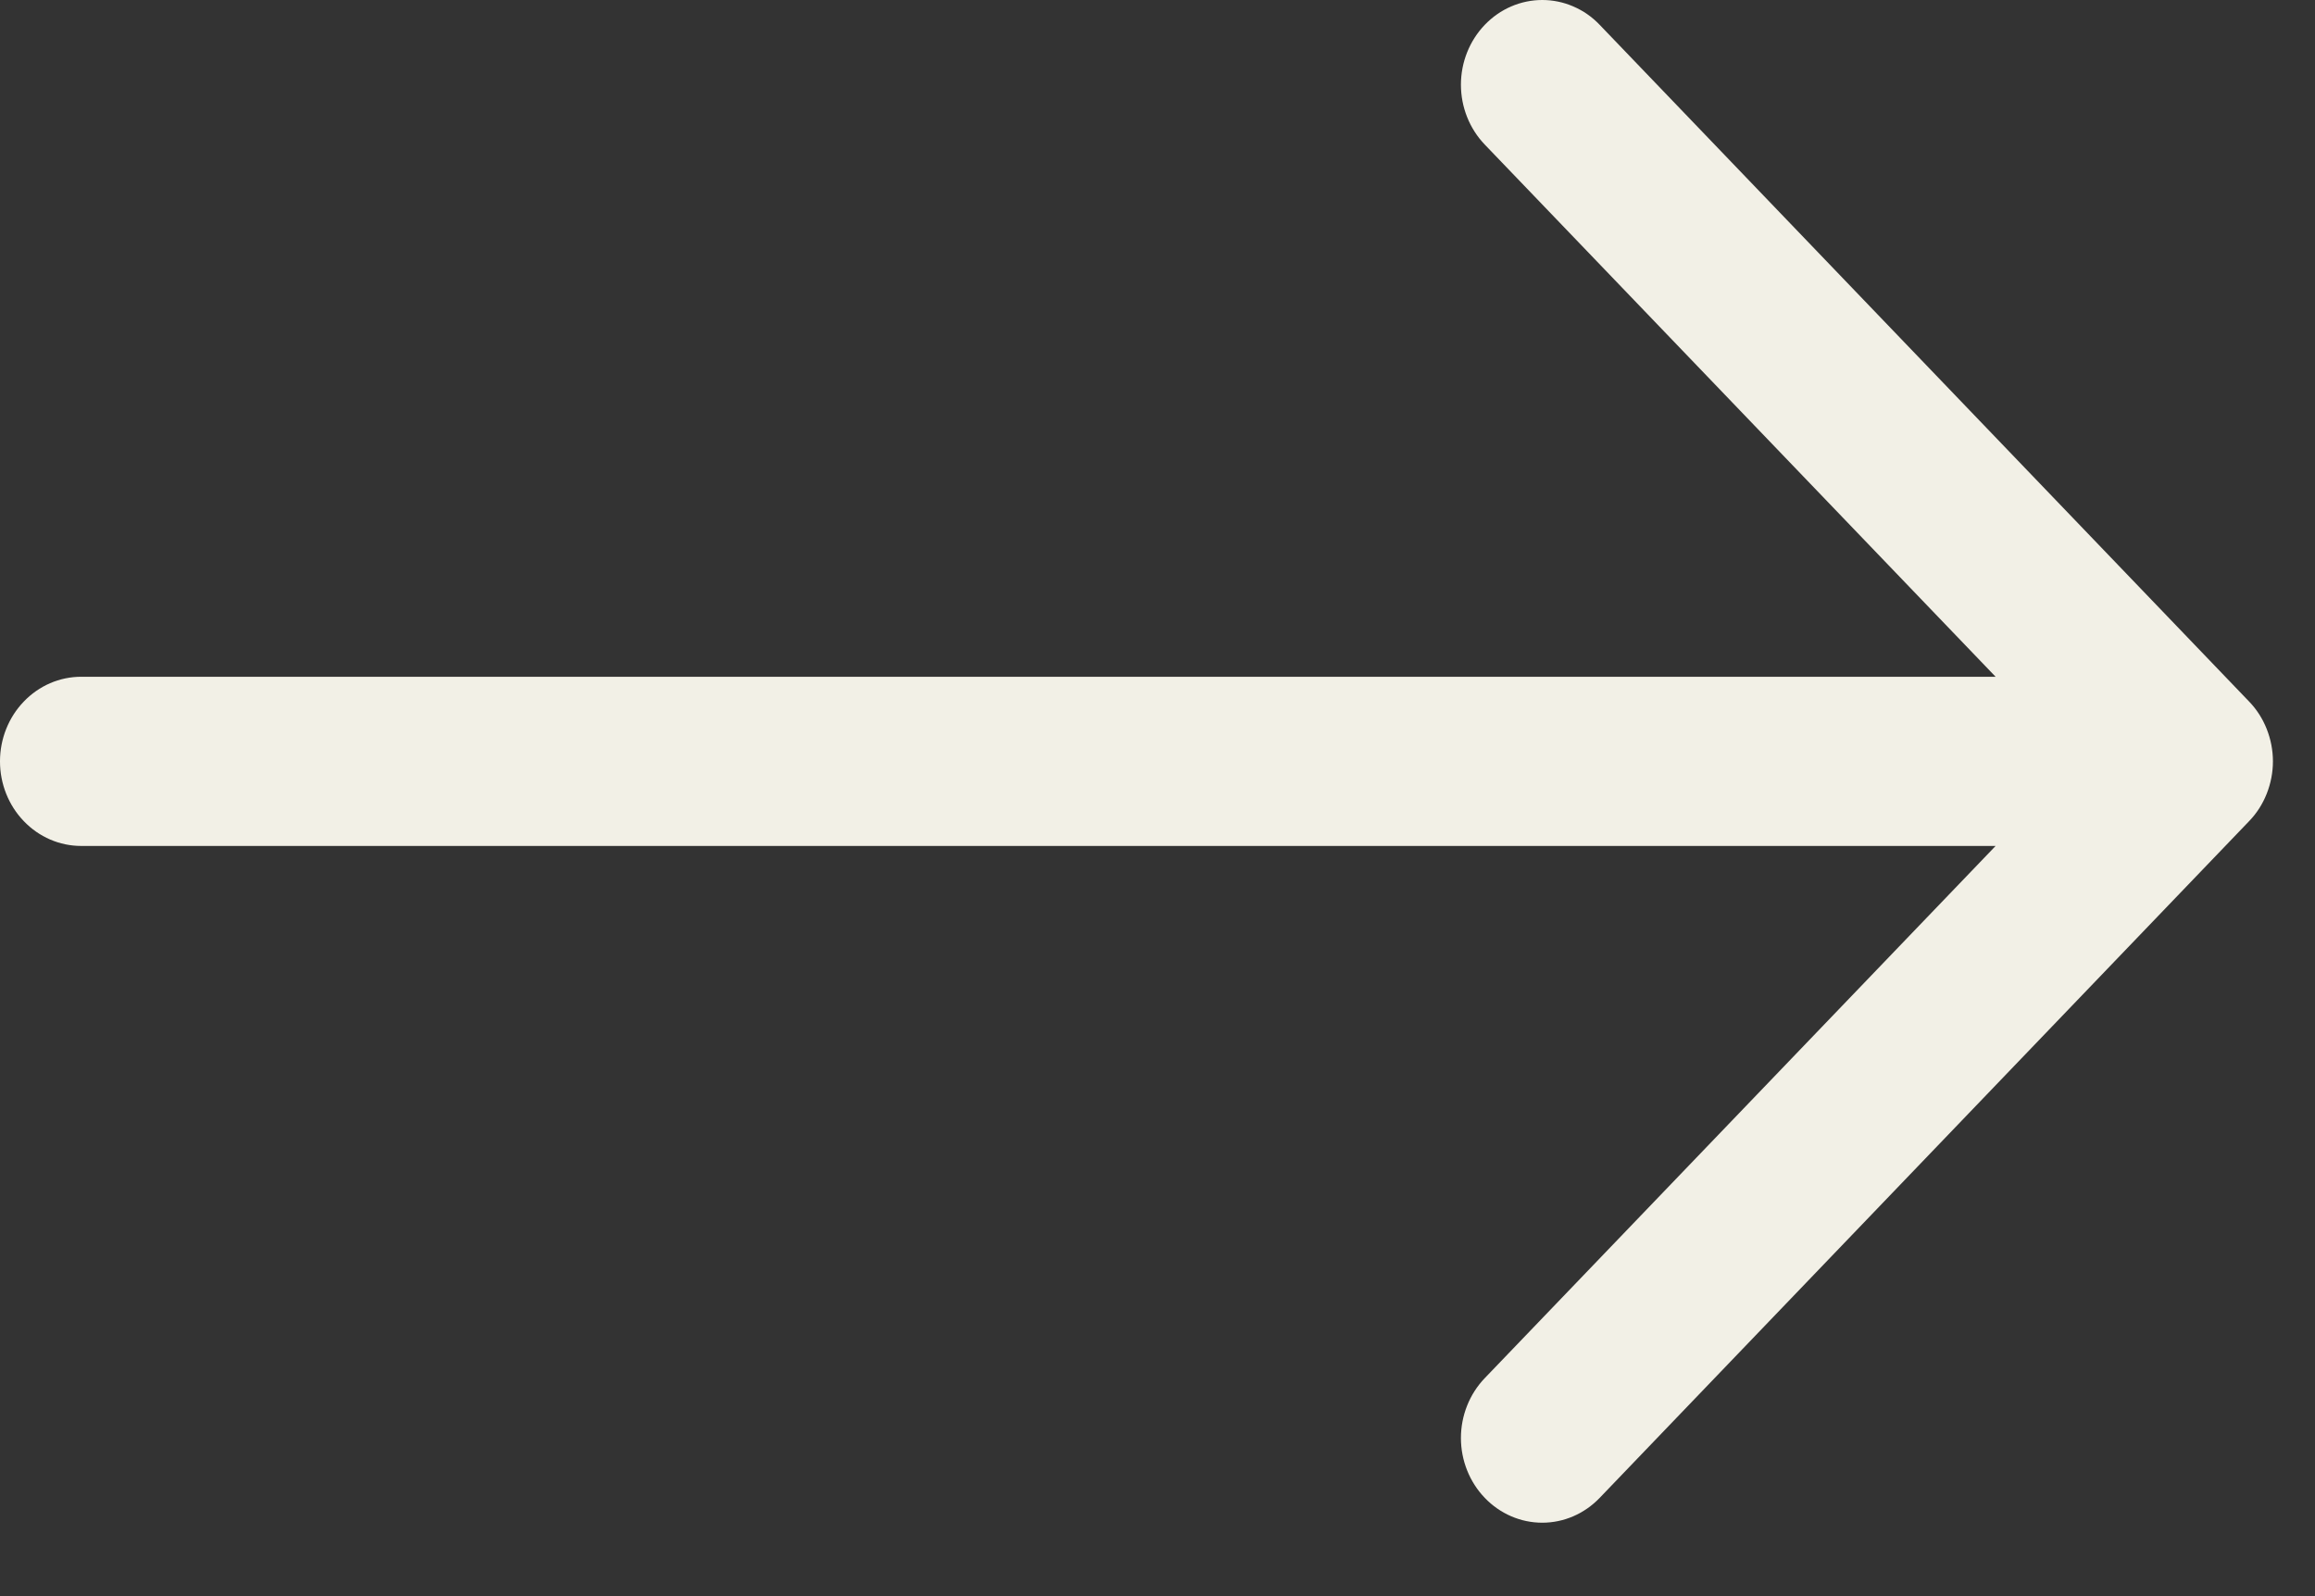
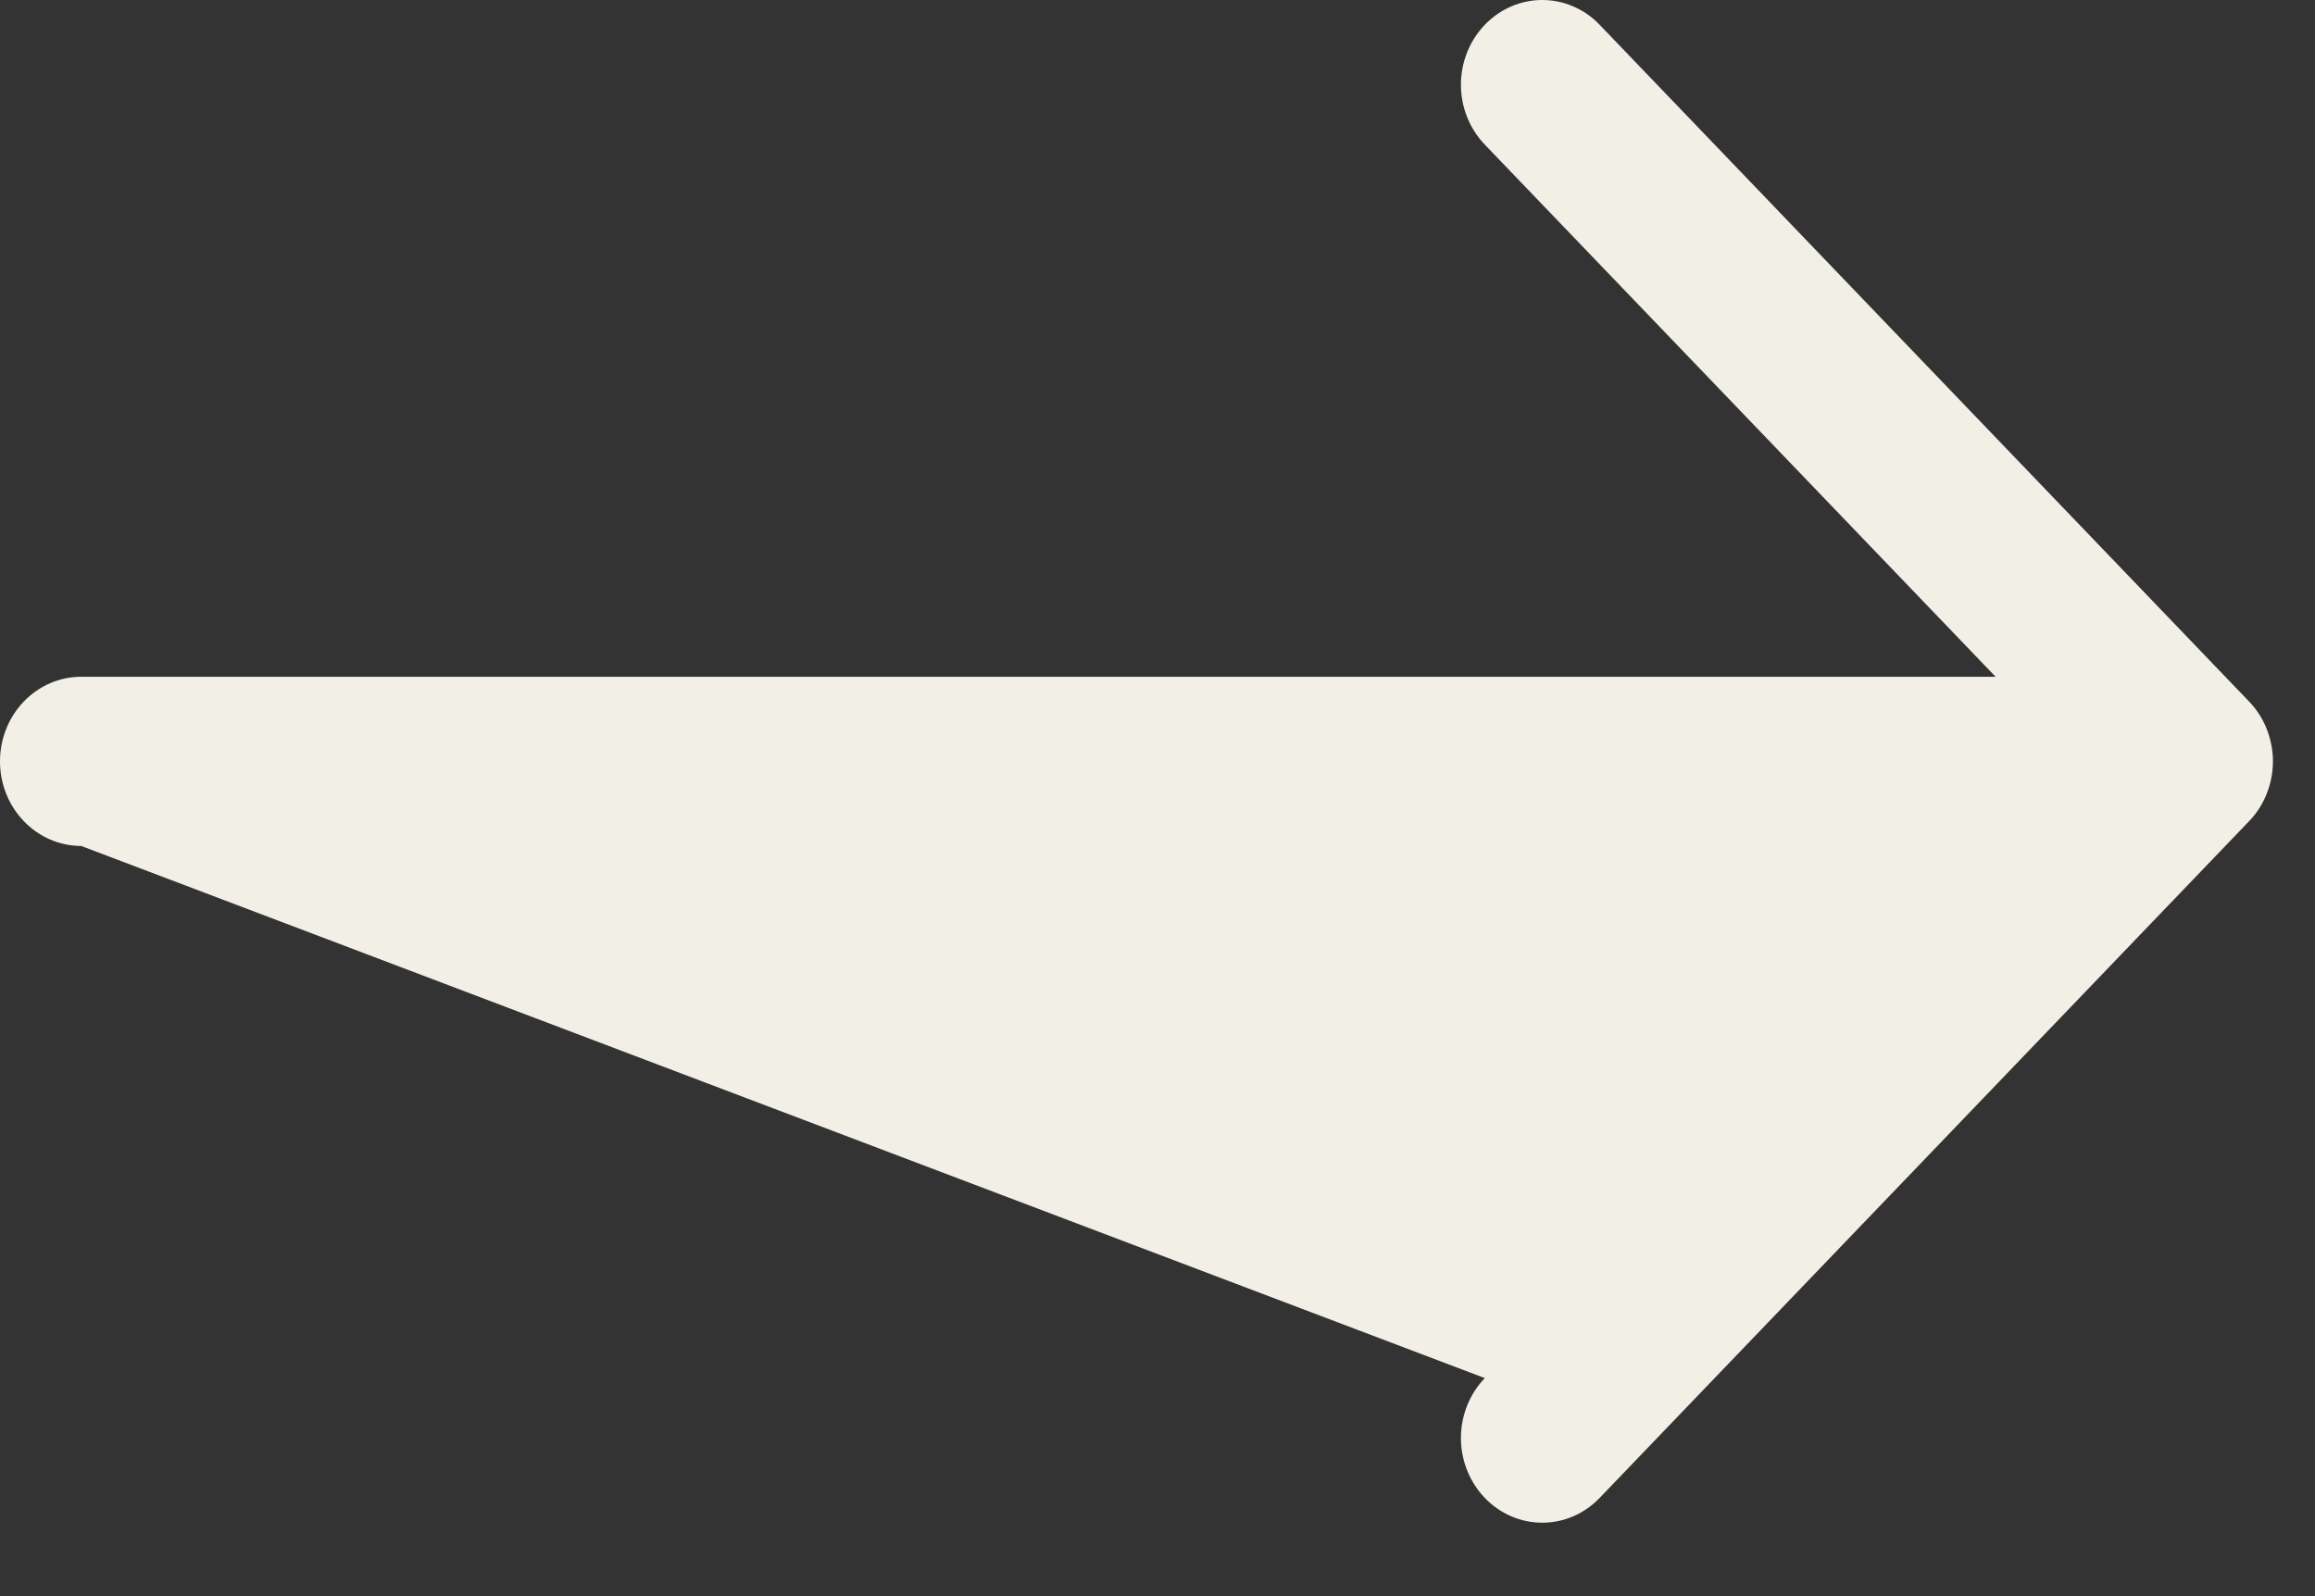
<svg xmlns="http://www.w3.org/2000/svg" width="29" height="20" viewBox="0 0 29 20" fill="none">
  <rect x="0" y="0" width="29" height="20" fill="#333333" stroke="none" />
-   <path fill-rule="evenodd" clip-rule="evenodd" d="M-7.33876e-05 9.54C-7.33998e-05 9.821 0.107 10.091 0.298 10.289C0.488 10.488 0.747 10.6 1.017 10.6L24.999 10.6L18.6 17.268C18.409 17.467 18.301 17.737 18.301 18.019C18.301 18.3 18.409 18.57 18.6 18.769C18.791 18.968 19.049 19.08 19.32 19.08C19.59 19.08 19.848 18.968 20.039 18.769L28.174 10.29C28.269 10.192 28.344 10.075 28.395 9.946C28.446 9.817 28.473 9.679 28.473 9.54C28.473 9.401 28.446 9.263 28.395 9.134C28.344 9.005 28.269 8.888 28.174 8.79L20.039 0.311C19.945 0.212 19.833 0.134 19.709 0.081C19.586 0.027 19.453 -3.96293e-07 19.32 -4.02168e-07C19.049 -4.14032e-07 18.791 0.112 18.6 0.311C18.409 0.51 18.301 0.78 18.301 1.061C18.301 1.343 18.409 1.613 18.6 1.812L24.999 8.48L1.017 8.48C0.747 8.48 0.488 8.592 0.298 8.791C0.107 8.989 -7.33754e-05 9.259 -7.33876e-05 9.54Z" fill="#F2F0E6" />
+   <path fill-rule="evenodd" clip-rule="evenodd" d="M-7.33876e-05 9.54C-7.33998e-05 9.821 0.107 10.091 0.298 10.289C0.488 10.488 0.747 10.6 1.017 10.6L18.6 17.268C18.409 17.467 18.301 17.737 18.301 18.019C18.301 18.3 18.409 18.57 18.6 18.769C18.791 18.968 19.049 19.08 19.32 19.08C19.59 19.08 19.848 18.968 20.039 18.769L28.174 10.29C28.269 10.192 28.344 10.075 28.395 9.946C28.446 9.817 28.473 9.679 28.473 9.54C28.473 9.401 28.446 9.263 28.395 9.134C28.344 9.005 28.269 8.888 28.174 8.79L20.039 0.311C19.945 0.212 19.833 0.134 19.709 0.081C19.586 0.027 19.453 -3.96293e-07 19.32 -4.02168e-07C19.049 -4.14032e-07 18.791 0.112 18.6 0.311C18.409 0.51 18.301 0.78 18.301 1.061C18.301 1.343 18.409 1.613 18.6 1.812L24.999 8.48L1.017 8.48C0.747 8.48 0.488 8.592 0.298 8.791C0.107 8.989 -7.33754e-05 9.259 -7.33876e-05 9.54Z" fill="#F2F0E6" />
</svg>